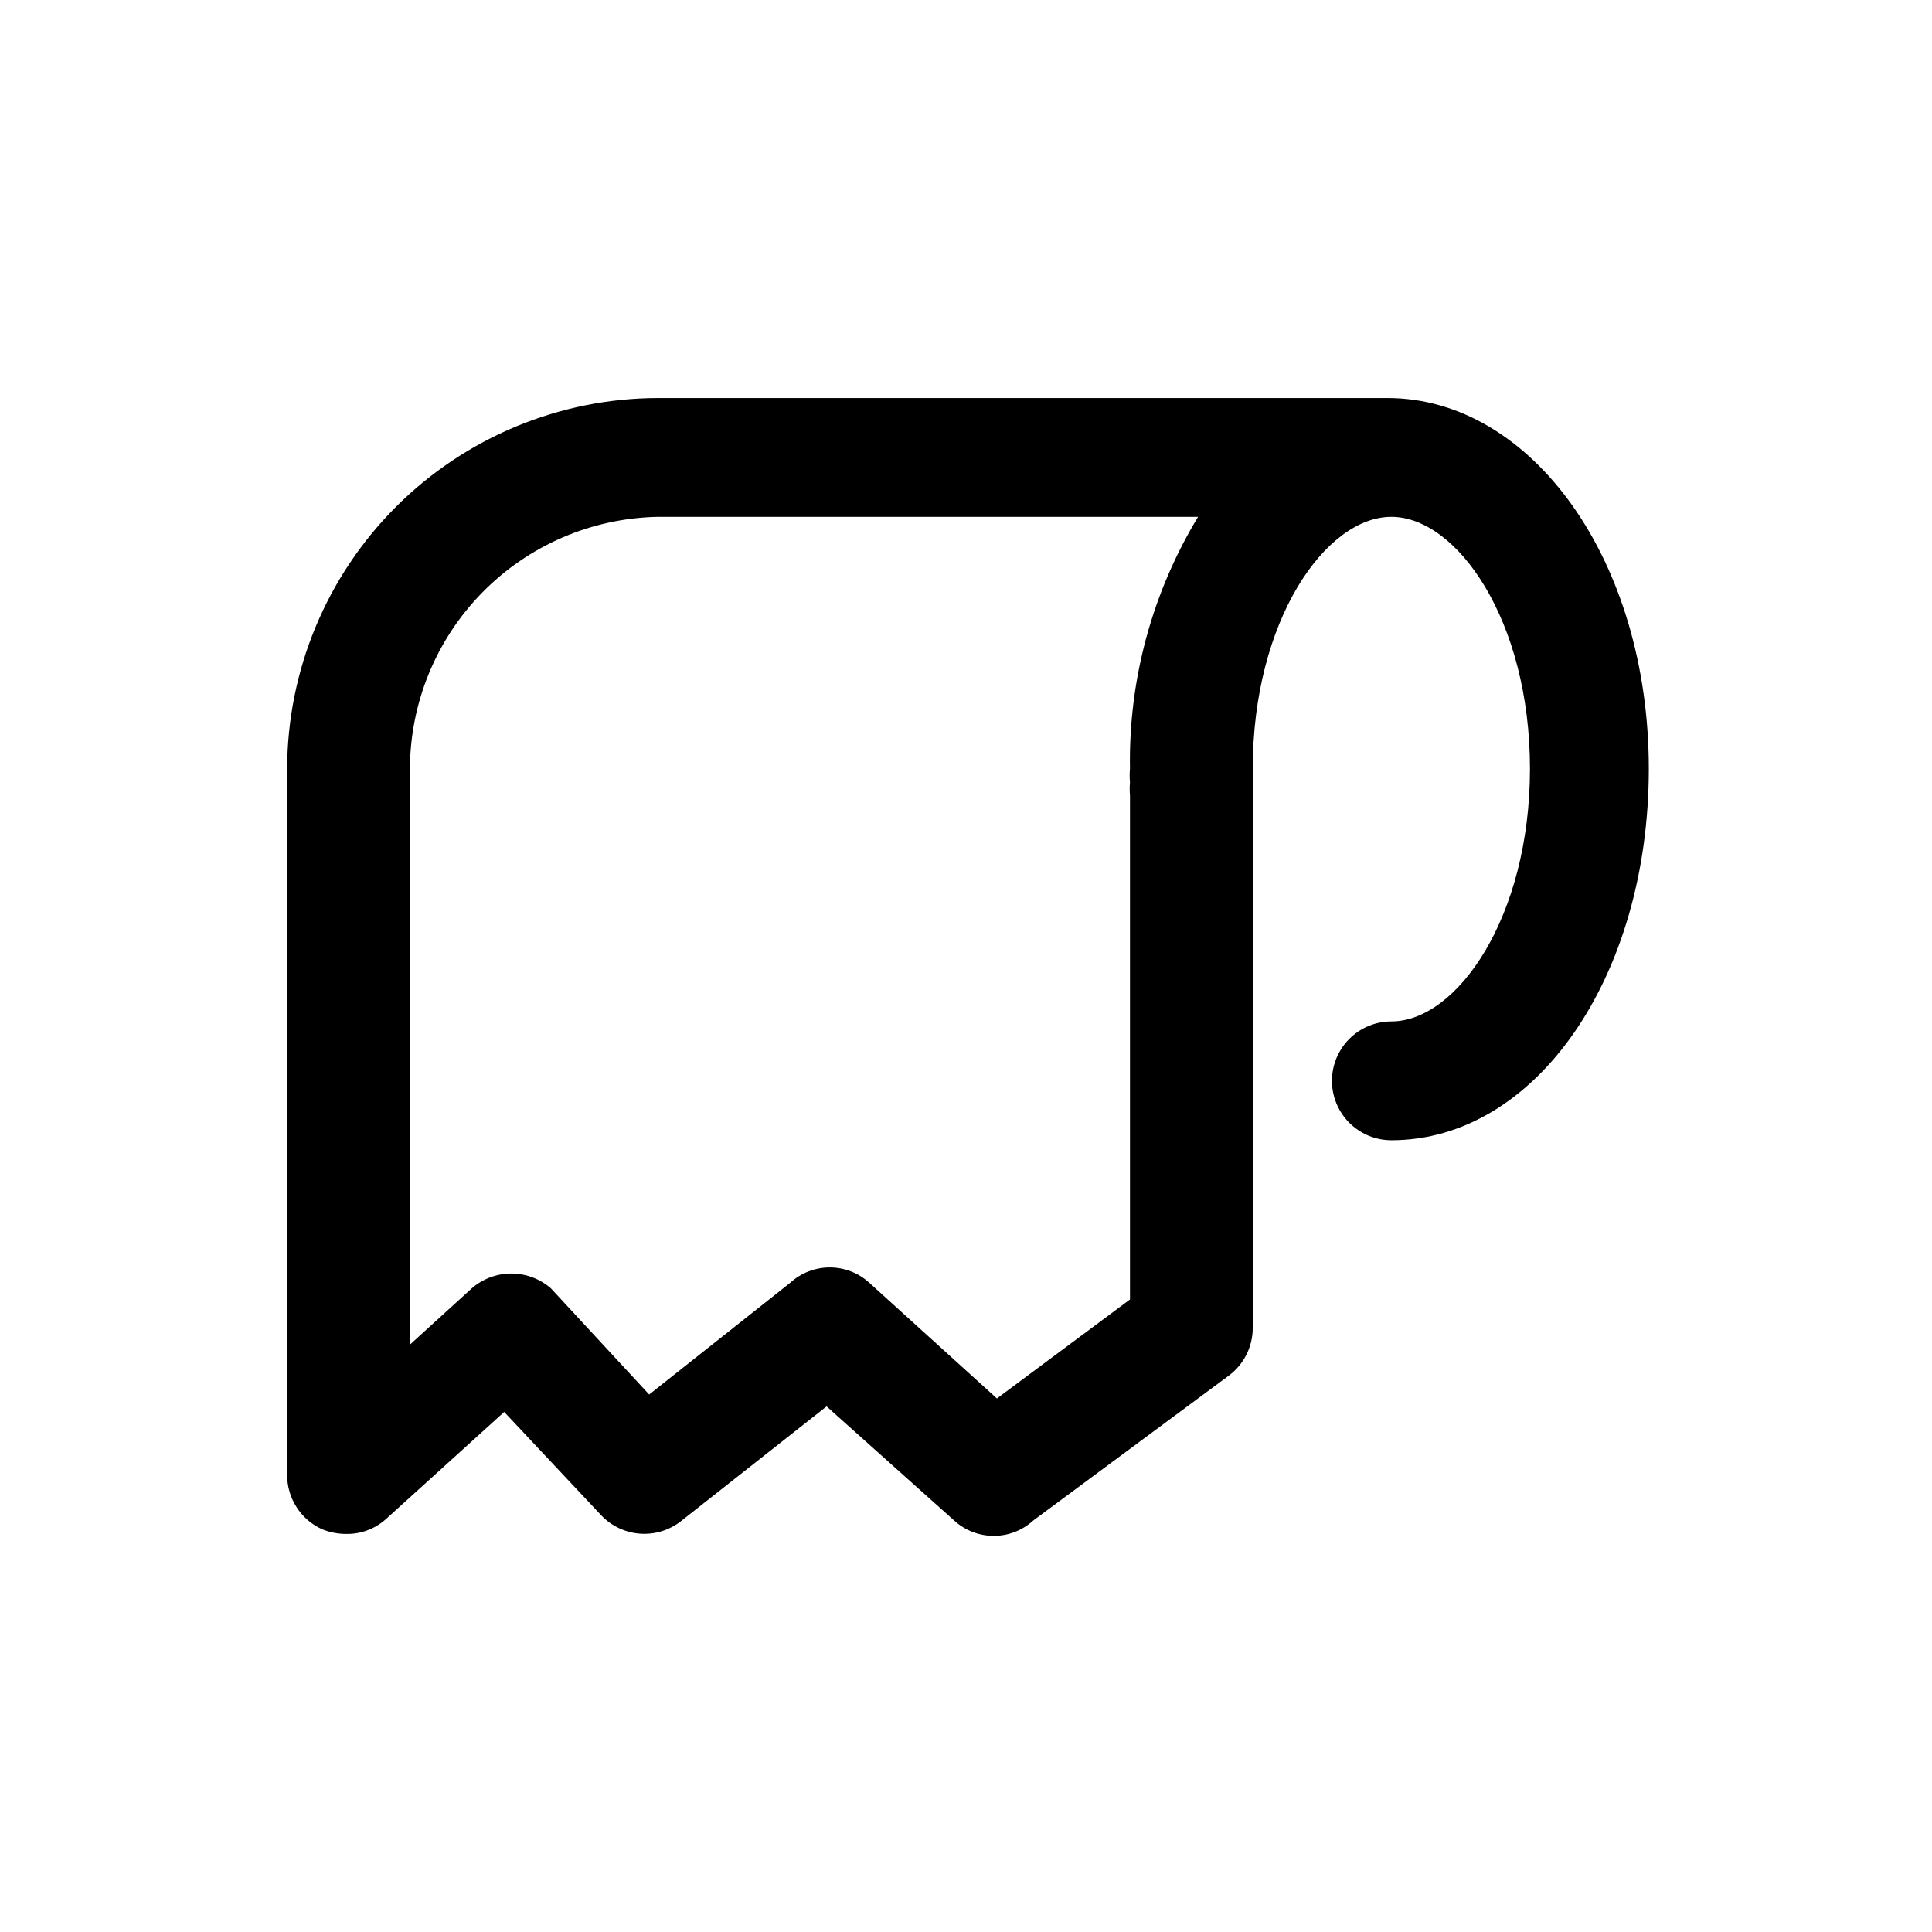
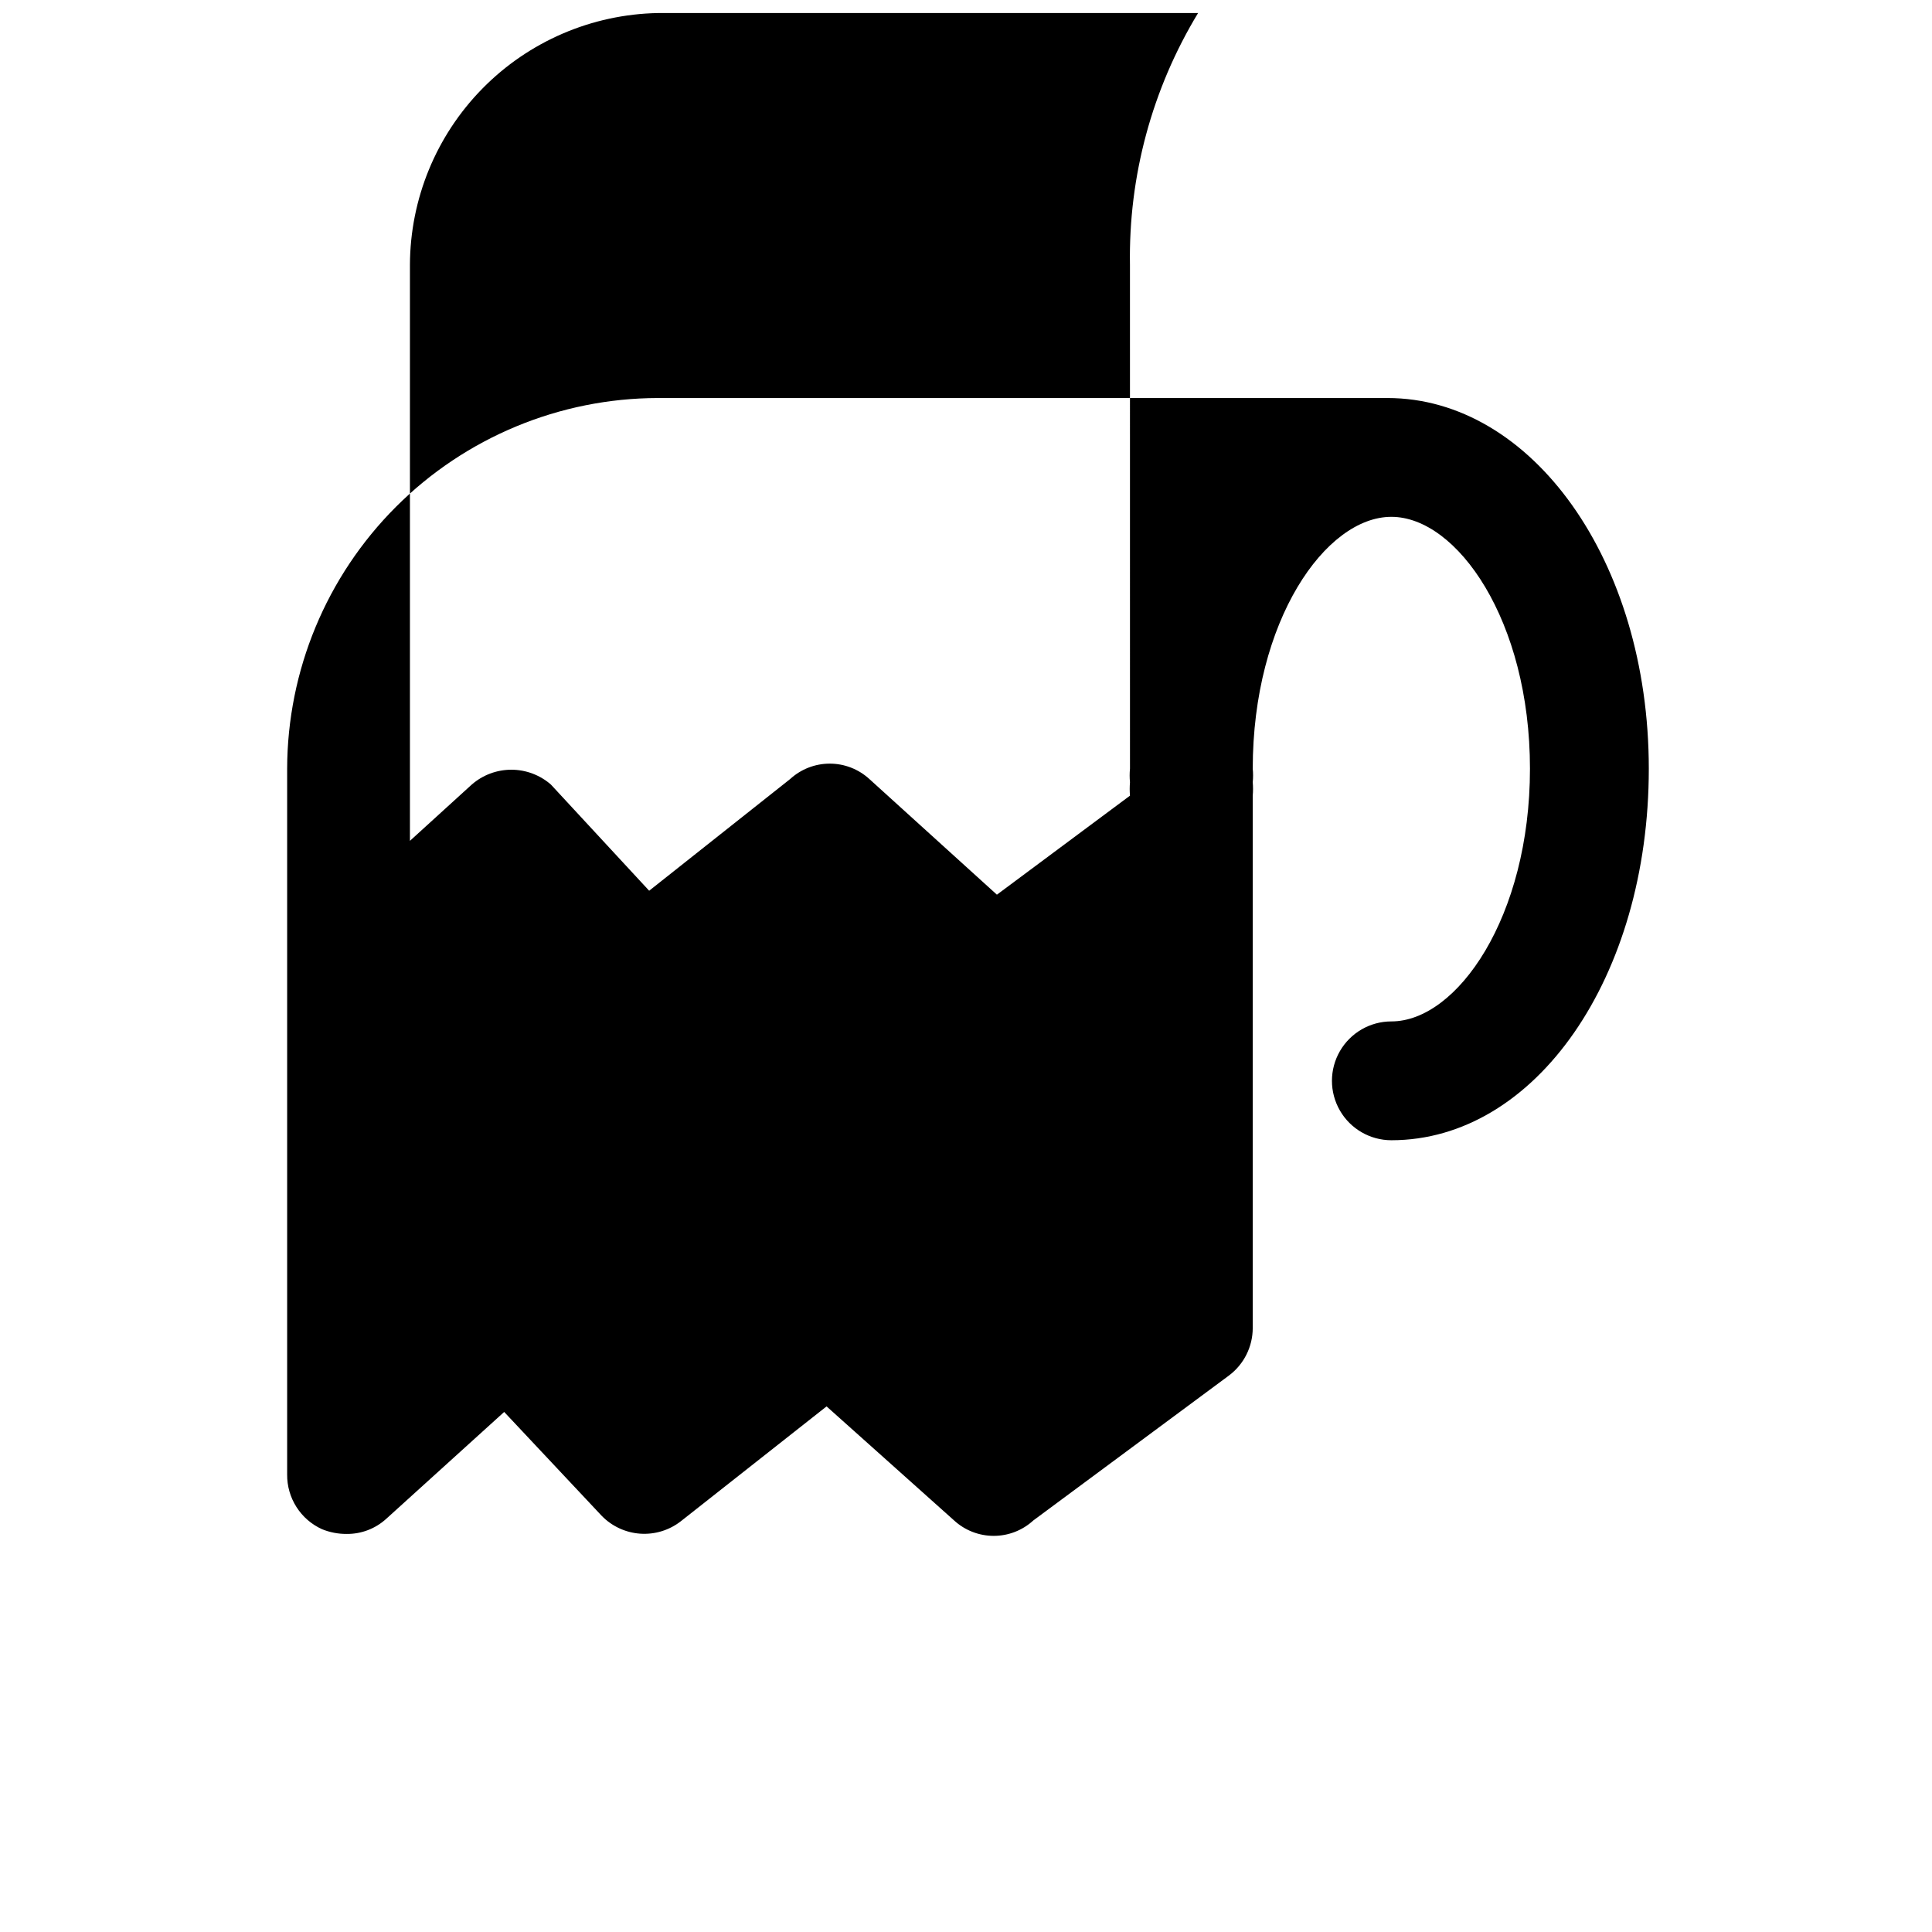
<svg xmlns="http://www.w3.org/2000/svg" fill="#000000" width="800px" height="800px" version="1.1" viewBox="144 144 512 512">
-   <path d="m511.68 249.48h-193.34c-26.039 0.055-50.996 10.426-69.406 28.836-18.414 18.414-28.781 43.371-28.836 69.406v187.04c-0.031 3.051 0.828 6.043 2.469 8.613 1.637 2.574 3.988 4.613 6.766 5.875 2.066 0.84 4.277 1.27 6.508 1.258 3.879 0.047 7.629-1.379 10.496-3.988l31.277-28.34 25.82 27.5c2.703 2.793 6.34 4.484 10.215 4.758 3.875 0.27 7.715-0.902 10.777-3.289l38.625-30.438 33.801 30.227c2.863 2.629 6.609 4.082 10.496 4.082 3.883 0 7.629-1.453 10.492-4.082l51.852-38.414c3.965-2.973 6.297-7.641 6.297-12.594v-141.07c0.102-1.188 0.102-2.383 0-3.57 0.121-1.188 0.121-2.383 0-3.57 0-39.254 19.312-66.754 36.734-66.754s36.734 27.5 36.734 66.754c0 39.254-19.312 66.965-36.734 66.965h0.004c-5.625 0-10.824 3.004-13.637 7.875s-2.812 10.871 0 15.742 8.012 7.871 13.637 7.871c38.207 0 68.223-43.242 68.223-98.453 0-55.207-31.066-98.242-69.273-98.242zm-68.223 98.242c-0.117 1.188-0.117 2.383 0 3.57-0.102 1.188-0.102 2.383 0 3.57v133.51l-35.266 26.238-33.801-30.648c-2.863-2.625-6.609-4.082-10.496-4.082-3.883 0-7.629 1.457-10.496 4.082l-37.363 29.602-26.031-28.129c-2.906-2.539-6.637-3.941-10.496-3.941s-7.59 1.402-10.496 3.941l-16.375 14.906v-152.62c0.055-17.508 6.961-34.297 19.242-46.773 12.281-12.48 28.961-19.648 46.465-19.98h143.16c-12.191 20.105-18.449 43.246-18.051 66.754z" />
+   <path d="m511.68 249.48h-193.34c-26.039 0.055-50.996 10.426-69.406 28.836-18.414 18.414-28.781 43.371-28.836 69.406v187.04c-0.031 3.051 0.828 6.043 2.469 8.613 1.637 2.574 3.988 4.613 6.766 5.875 2.066 0.84 4.277 1.27 6.508 1.258 3.879 0.047 7.629-1.379 10.496-3.988l31.277-28.34 25.82 27.5c2.703 2.793 6.34 4.484 10.215 4.758 3.875 0.27 7.715-0.902 10.777-3.289l38.625-30.438 33.801 30.227c2.863 2.629 6.609 4.082 10.496 4.082 3.883 0 7.629-1.453 10.492-4.082l51.852-38.414c3.965-2.973 6.297-7.641 6.297-12.594v-141.07c0.102-1.188 0.102-2.383 0-3.57 0.121-1.188 0.121-2.383 0-3.57 0-39.254 19.312-66.754 36.734-66.754s36.734 27.5 36.734 66.754c0 39.254-19.312 66.965-36.734 66.965h0.004c-5.625 0-10.824 3.004-13.637 7.875s-2.812 10.871 0 15.742 8.012 7.871 13.637 7.871c38.207 0 68.223-43.242 68.223-98.453 0-55.207-31.066-98.242-69.273-98.242zm-68.223 98.242c-0.117 1.188-0.117 2.383 0 3.57-0.102 1.188-0.102 2.383 0 3.57l-35.266 26.238-33.801-30.648c-2.863-2.625-6.609-4.082-10.496-4.082-3.883 0-7.629 1.457-10.496 4.082l-37.363 29.602-26.031-28.129c-2.906-2.539-6.637-3.941-10.496-3.941s-7.59 1.402-10.496 3.941l-16.375 14.906v-152.62c0.055-17.508 6.961-34.297 19.242-46.773 12.281-12.48 28.961-19.648 46.465-19.98h143.16c-12.191 20.105-18.449 43.246-18.051 66.754z" />
</svg>